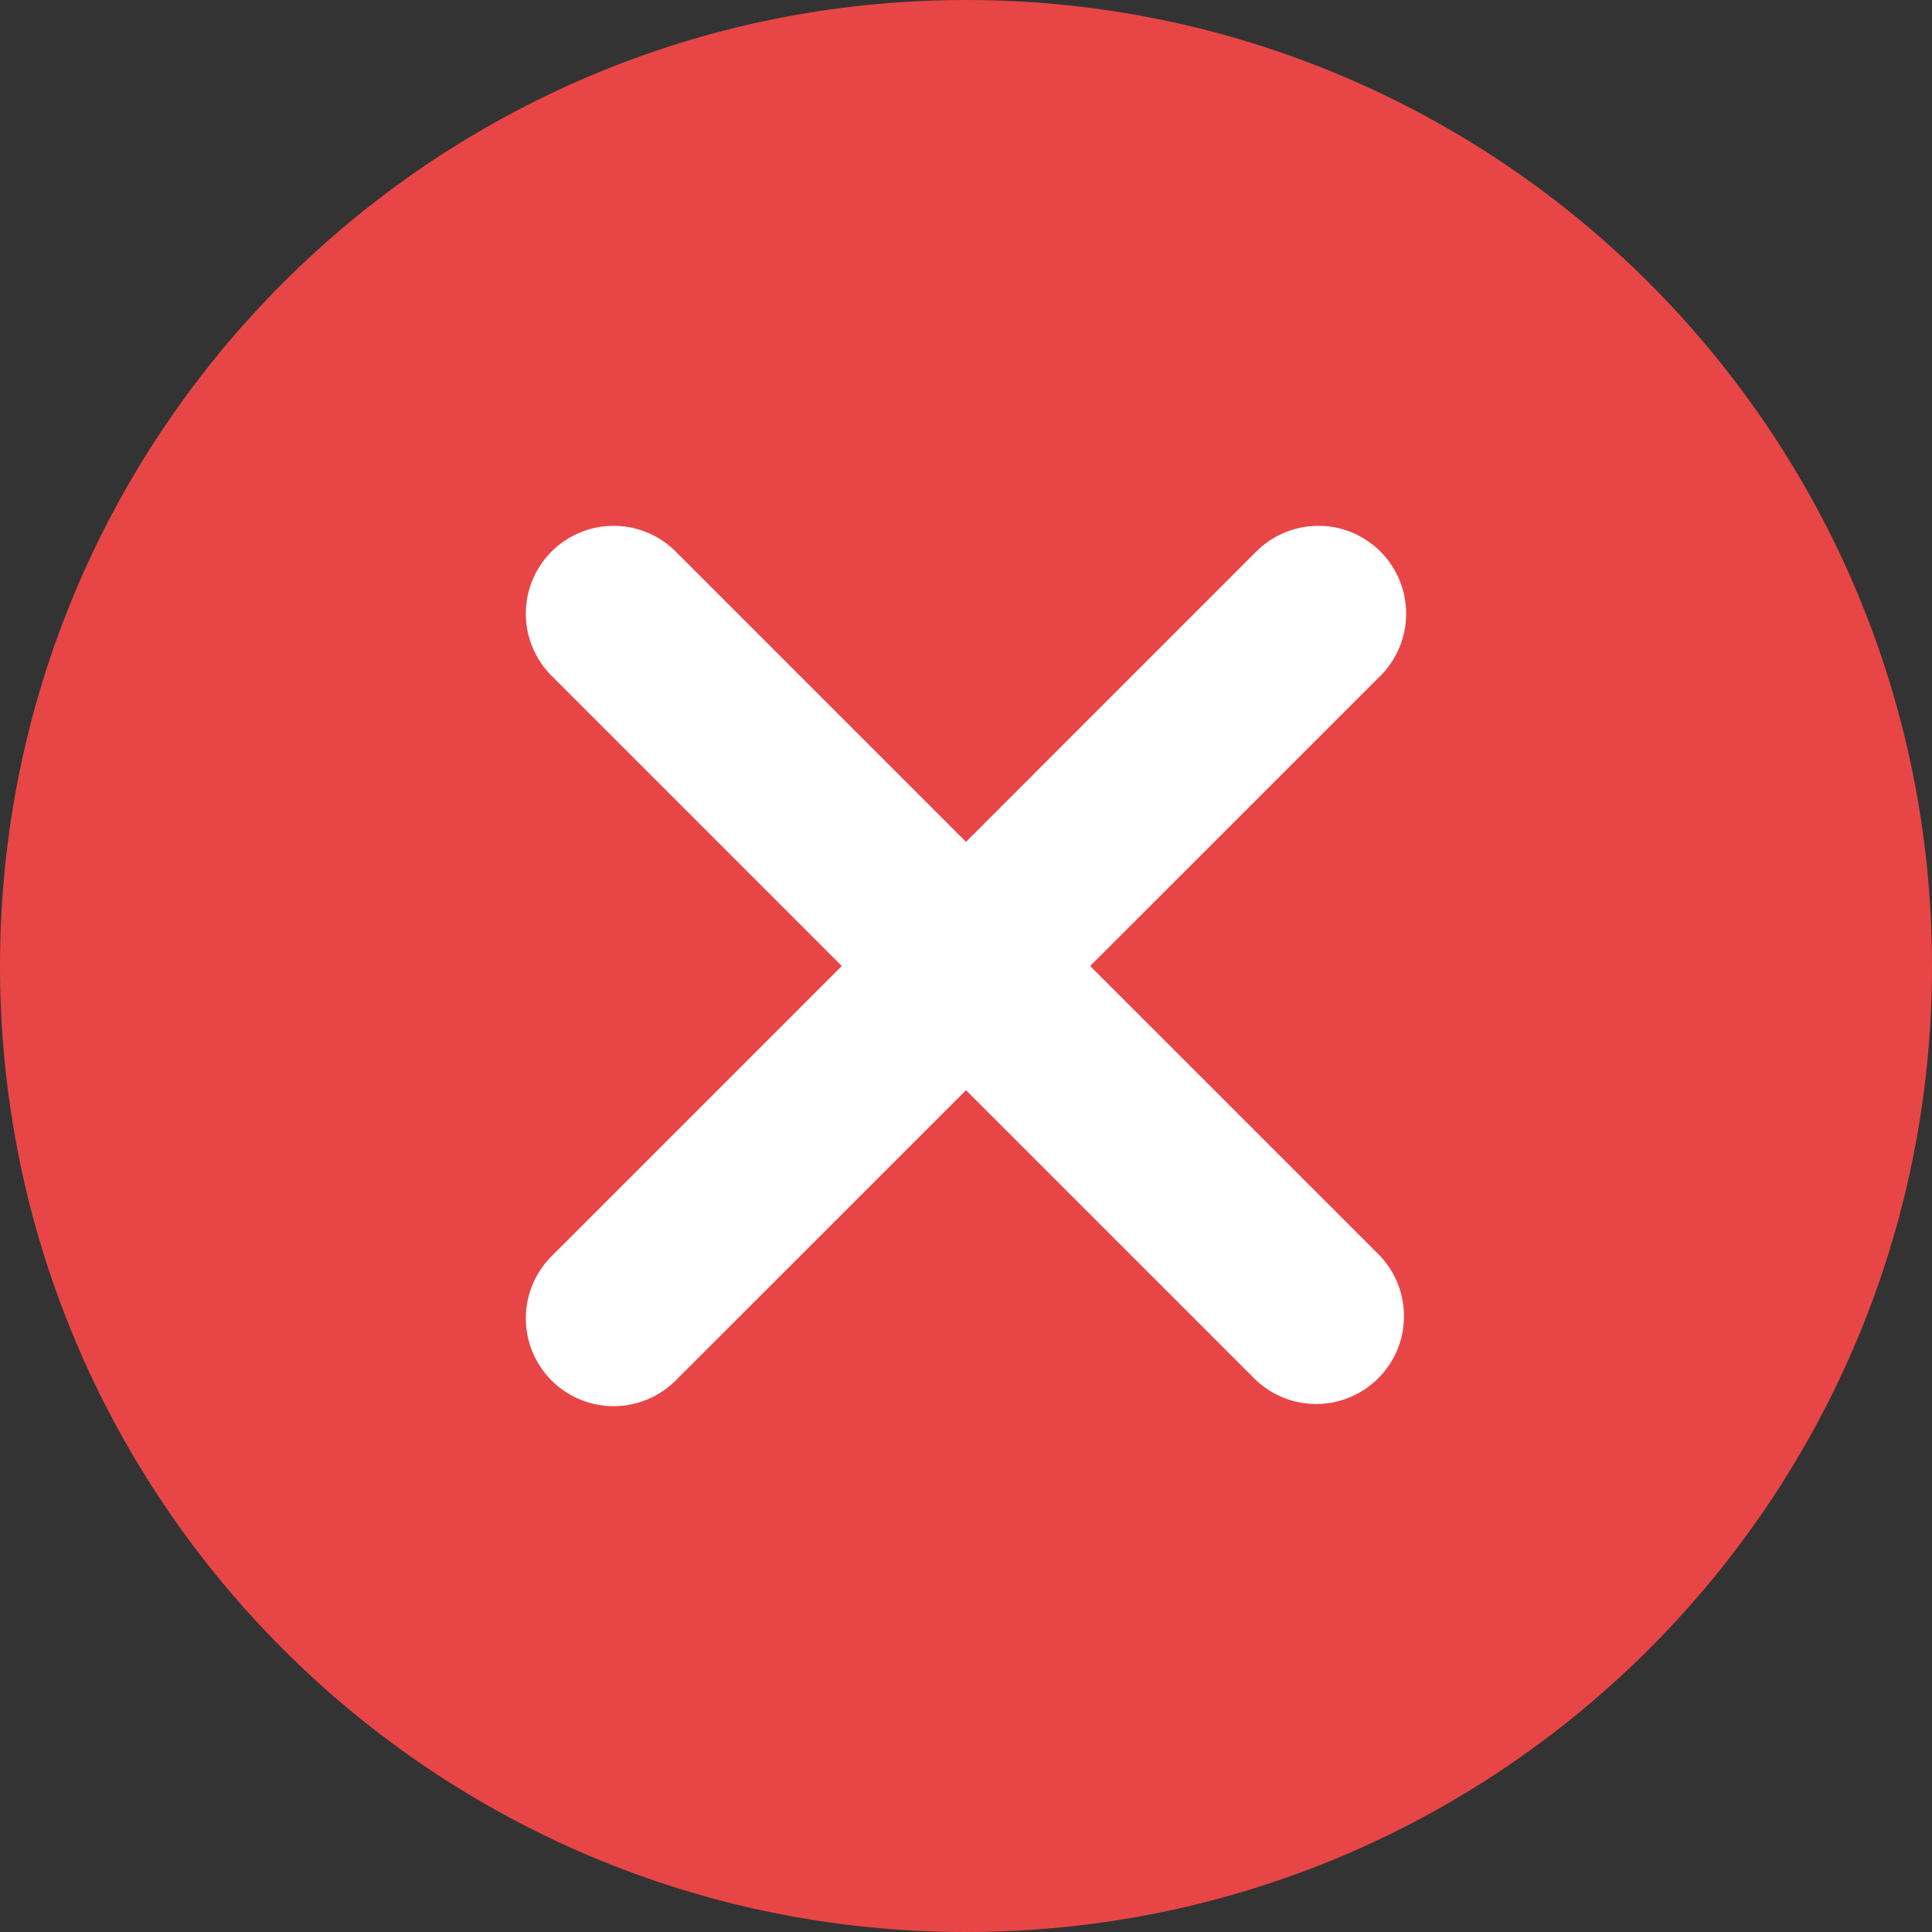
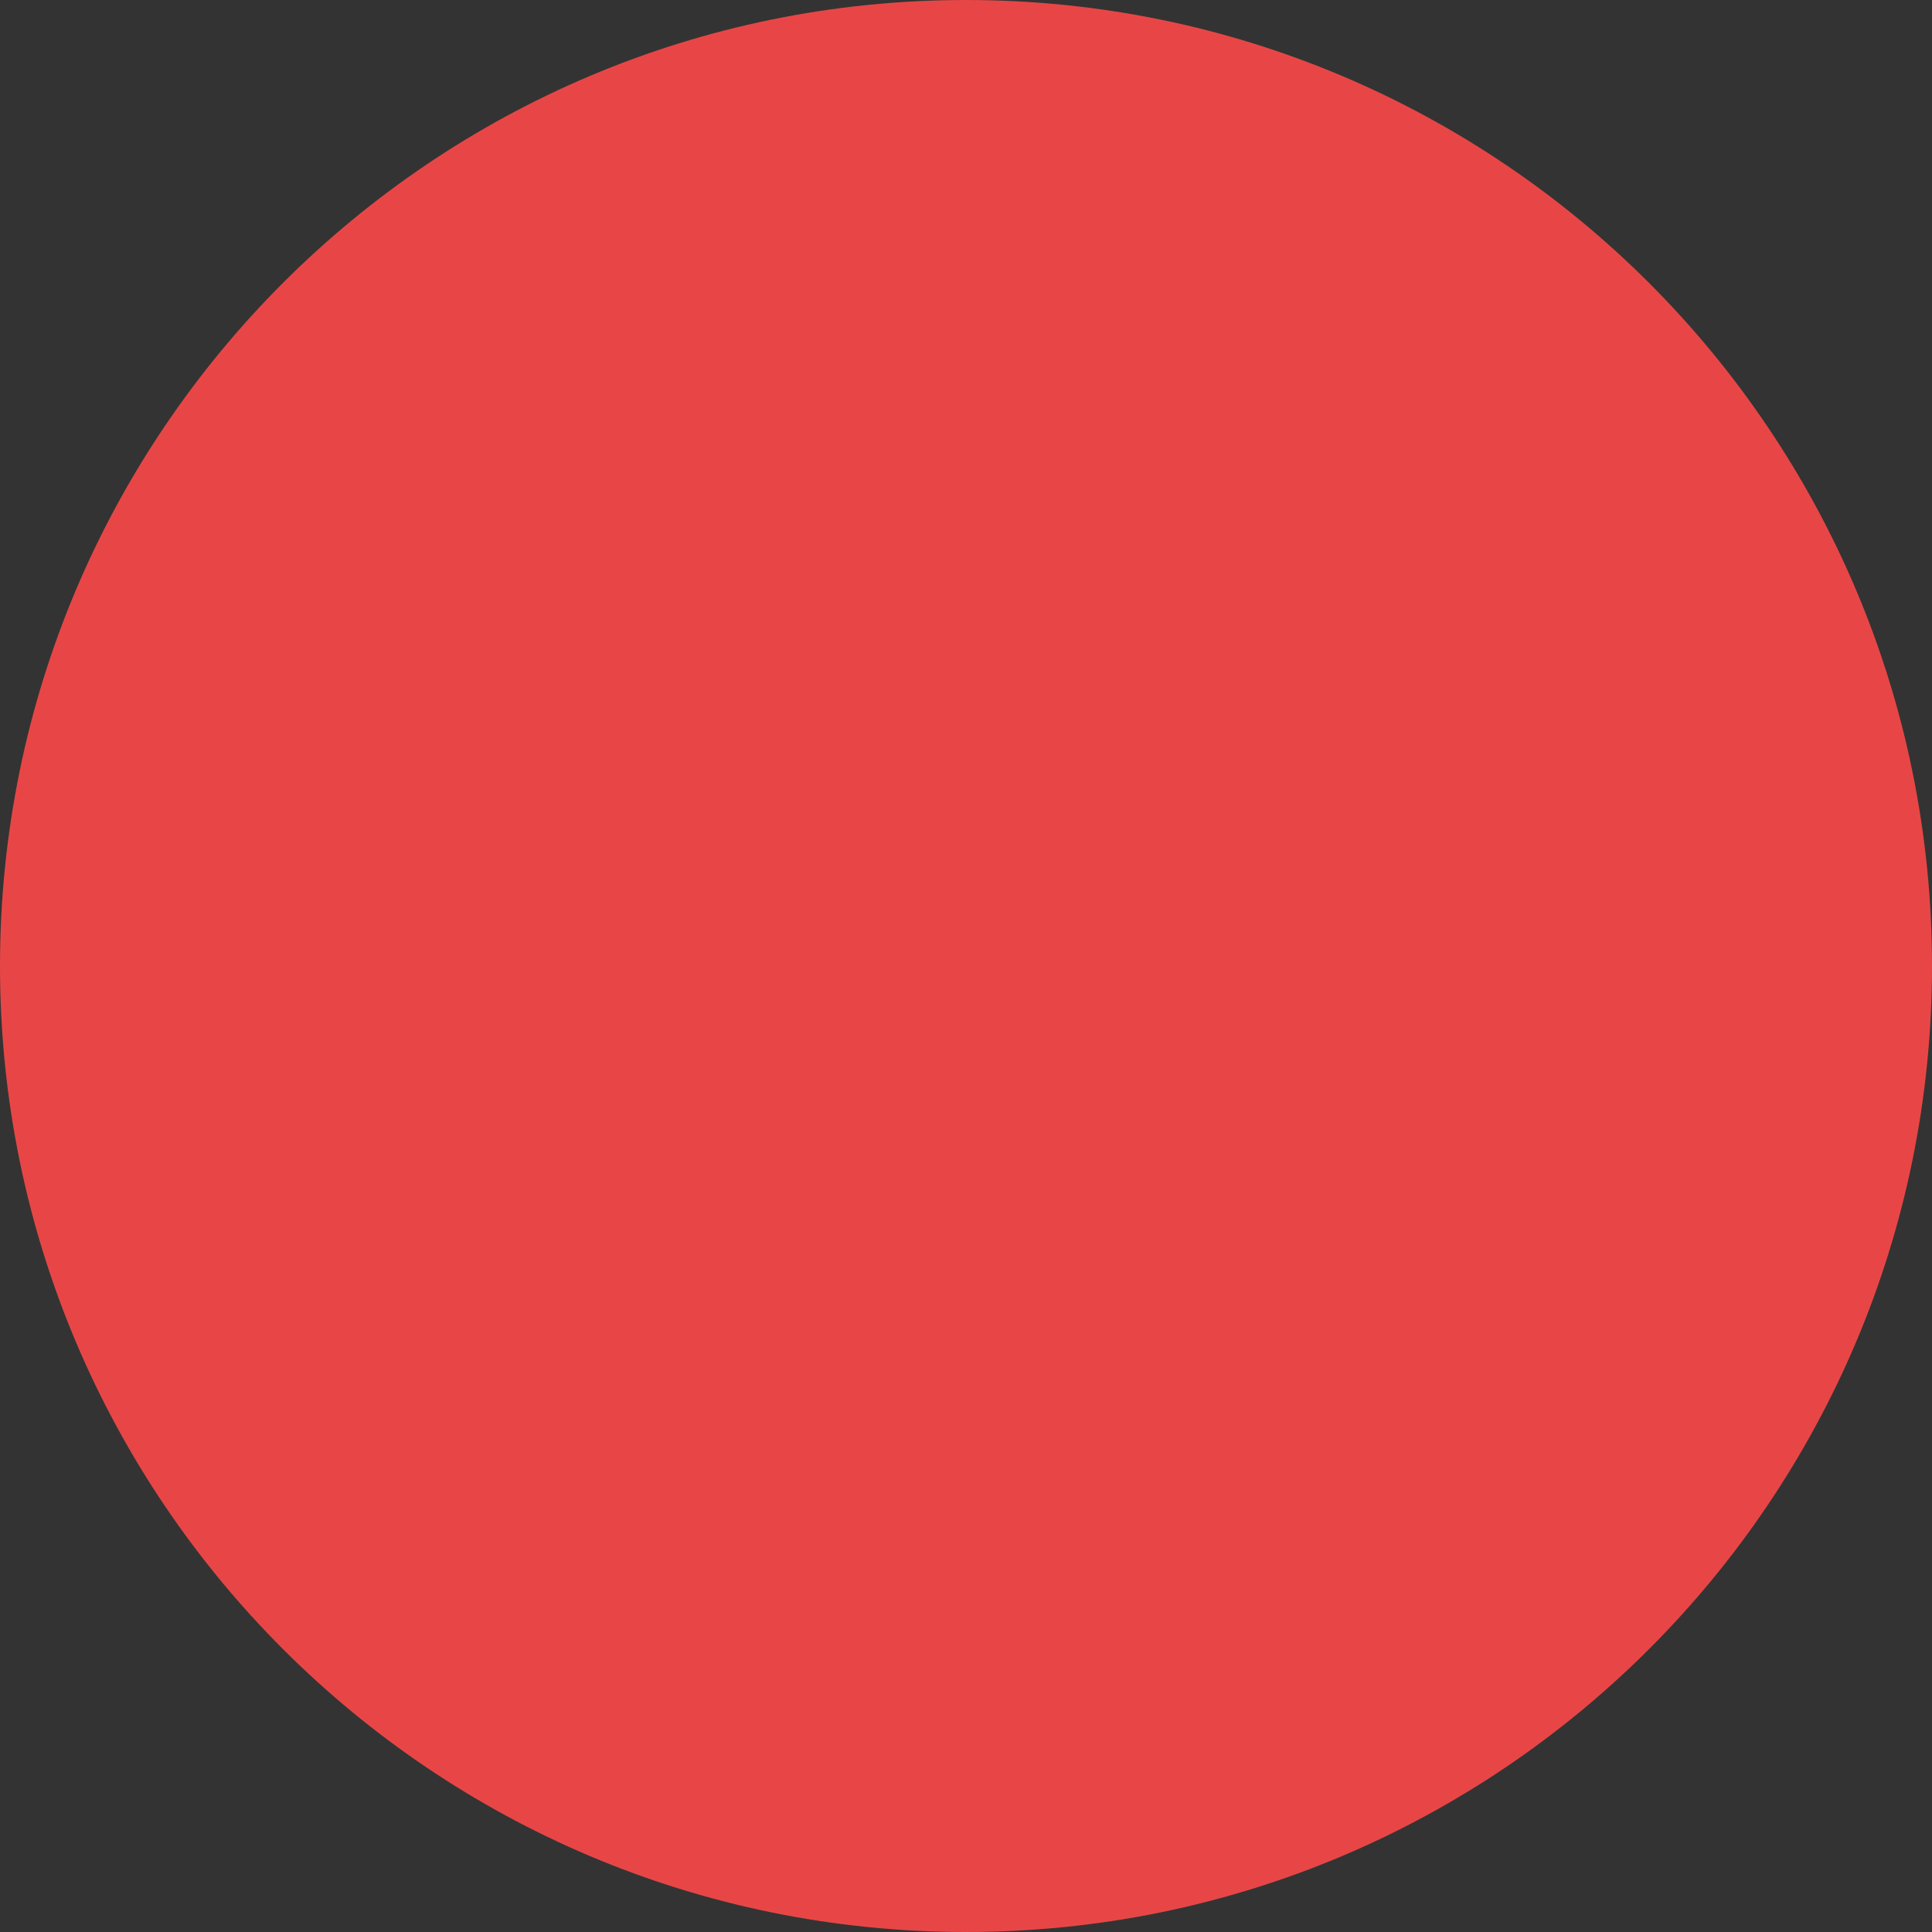
<svg xmlns="http://www.w3.org/2000/svg" width="46" height="46" viewBox="0 0 46 46" fill="none">
  <rect x="0" y="0" width="46" height="46" fill="#333333" stroke="none" />
  <g id="Group 1000003688">
    <path id="Vector" d="M23 46C35.703 46 46 35.703 46 23C46 10.297 35.703 0 23 0C10.297 0 0 10.297 0 23C0 35.703 10.297 46 23 46Z" fill="#E84646" />
-     <path id="Vector_2" d="M25.956 23L32.842 16.115C33.041 15.922 33.201 15.691 33.31 15.436C33.42 15.181 33.477 14.906 33.48 14.629C33.482 14.351 33.429 14.076 33.324 13.819C33.219 13.562 33.064 13.329 32.868 13.132C32.671 12.936 32.438 12.781 32.181 12.675C31.924 12.57 31.649 12.517 31.371 12.52C31.093 12.522 30.819 12.58 30.564 12.69C30.309 12.799 30.078 12.958 29.885 13.158L23 20.044L16.114 13.158C15.921 12.958 15.691 12.799 15.436 12.69C15.181 12.58 14.906 12.522 14.629 12.52C14.351 12.517 14.076 12.57 13.819 12.675C13.562 12.781 13.328 12.936 13.132 13.132C12.936 13.329 12.78 13.562 12.675 13.819C12.57 14.076 12.517 14.351 12.52 14.629C12.522 14.906 12.58 15.181 12.689 15.436C12.799 15.691 12.958 15.922 13.158 16.115L20.043 23L13.158 29.885C12.958 30.078 12.799 30.309 12.689 30.564C12.58 30.819 12.522 31.093 12.52 31.371C12.517 31.649 12.57 31.924 12.675 32.181C12.78 32.438 12.936 32.672 13.132 32.868C13.328 33.064 13.562 33.219 13.819 33.325C14.076 33.43 14.351 33.483 14.629 33.48C14.906 33.478 15.181 33.42 15.436 33.31C15.691 33.201 15.921 33.042 16.114 32.842L23 25.957L29.885 32.842C30.279 33.223 30.808 33.434 31.356 33.429C31.904 33.424 32.428 33.204 32.816 32.816C33.204 32.429 33.424 31.904 33.428 31.356C33.433 30.808 33.223 30.28 32.842 29.885L25.956 23Z" fill="white" />
  </g>
</svg>